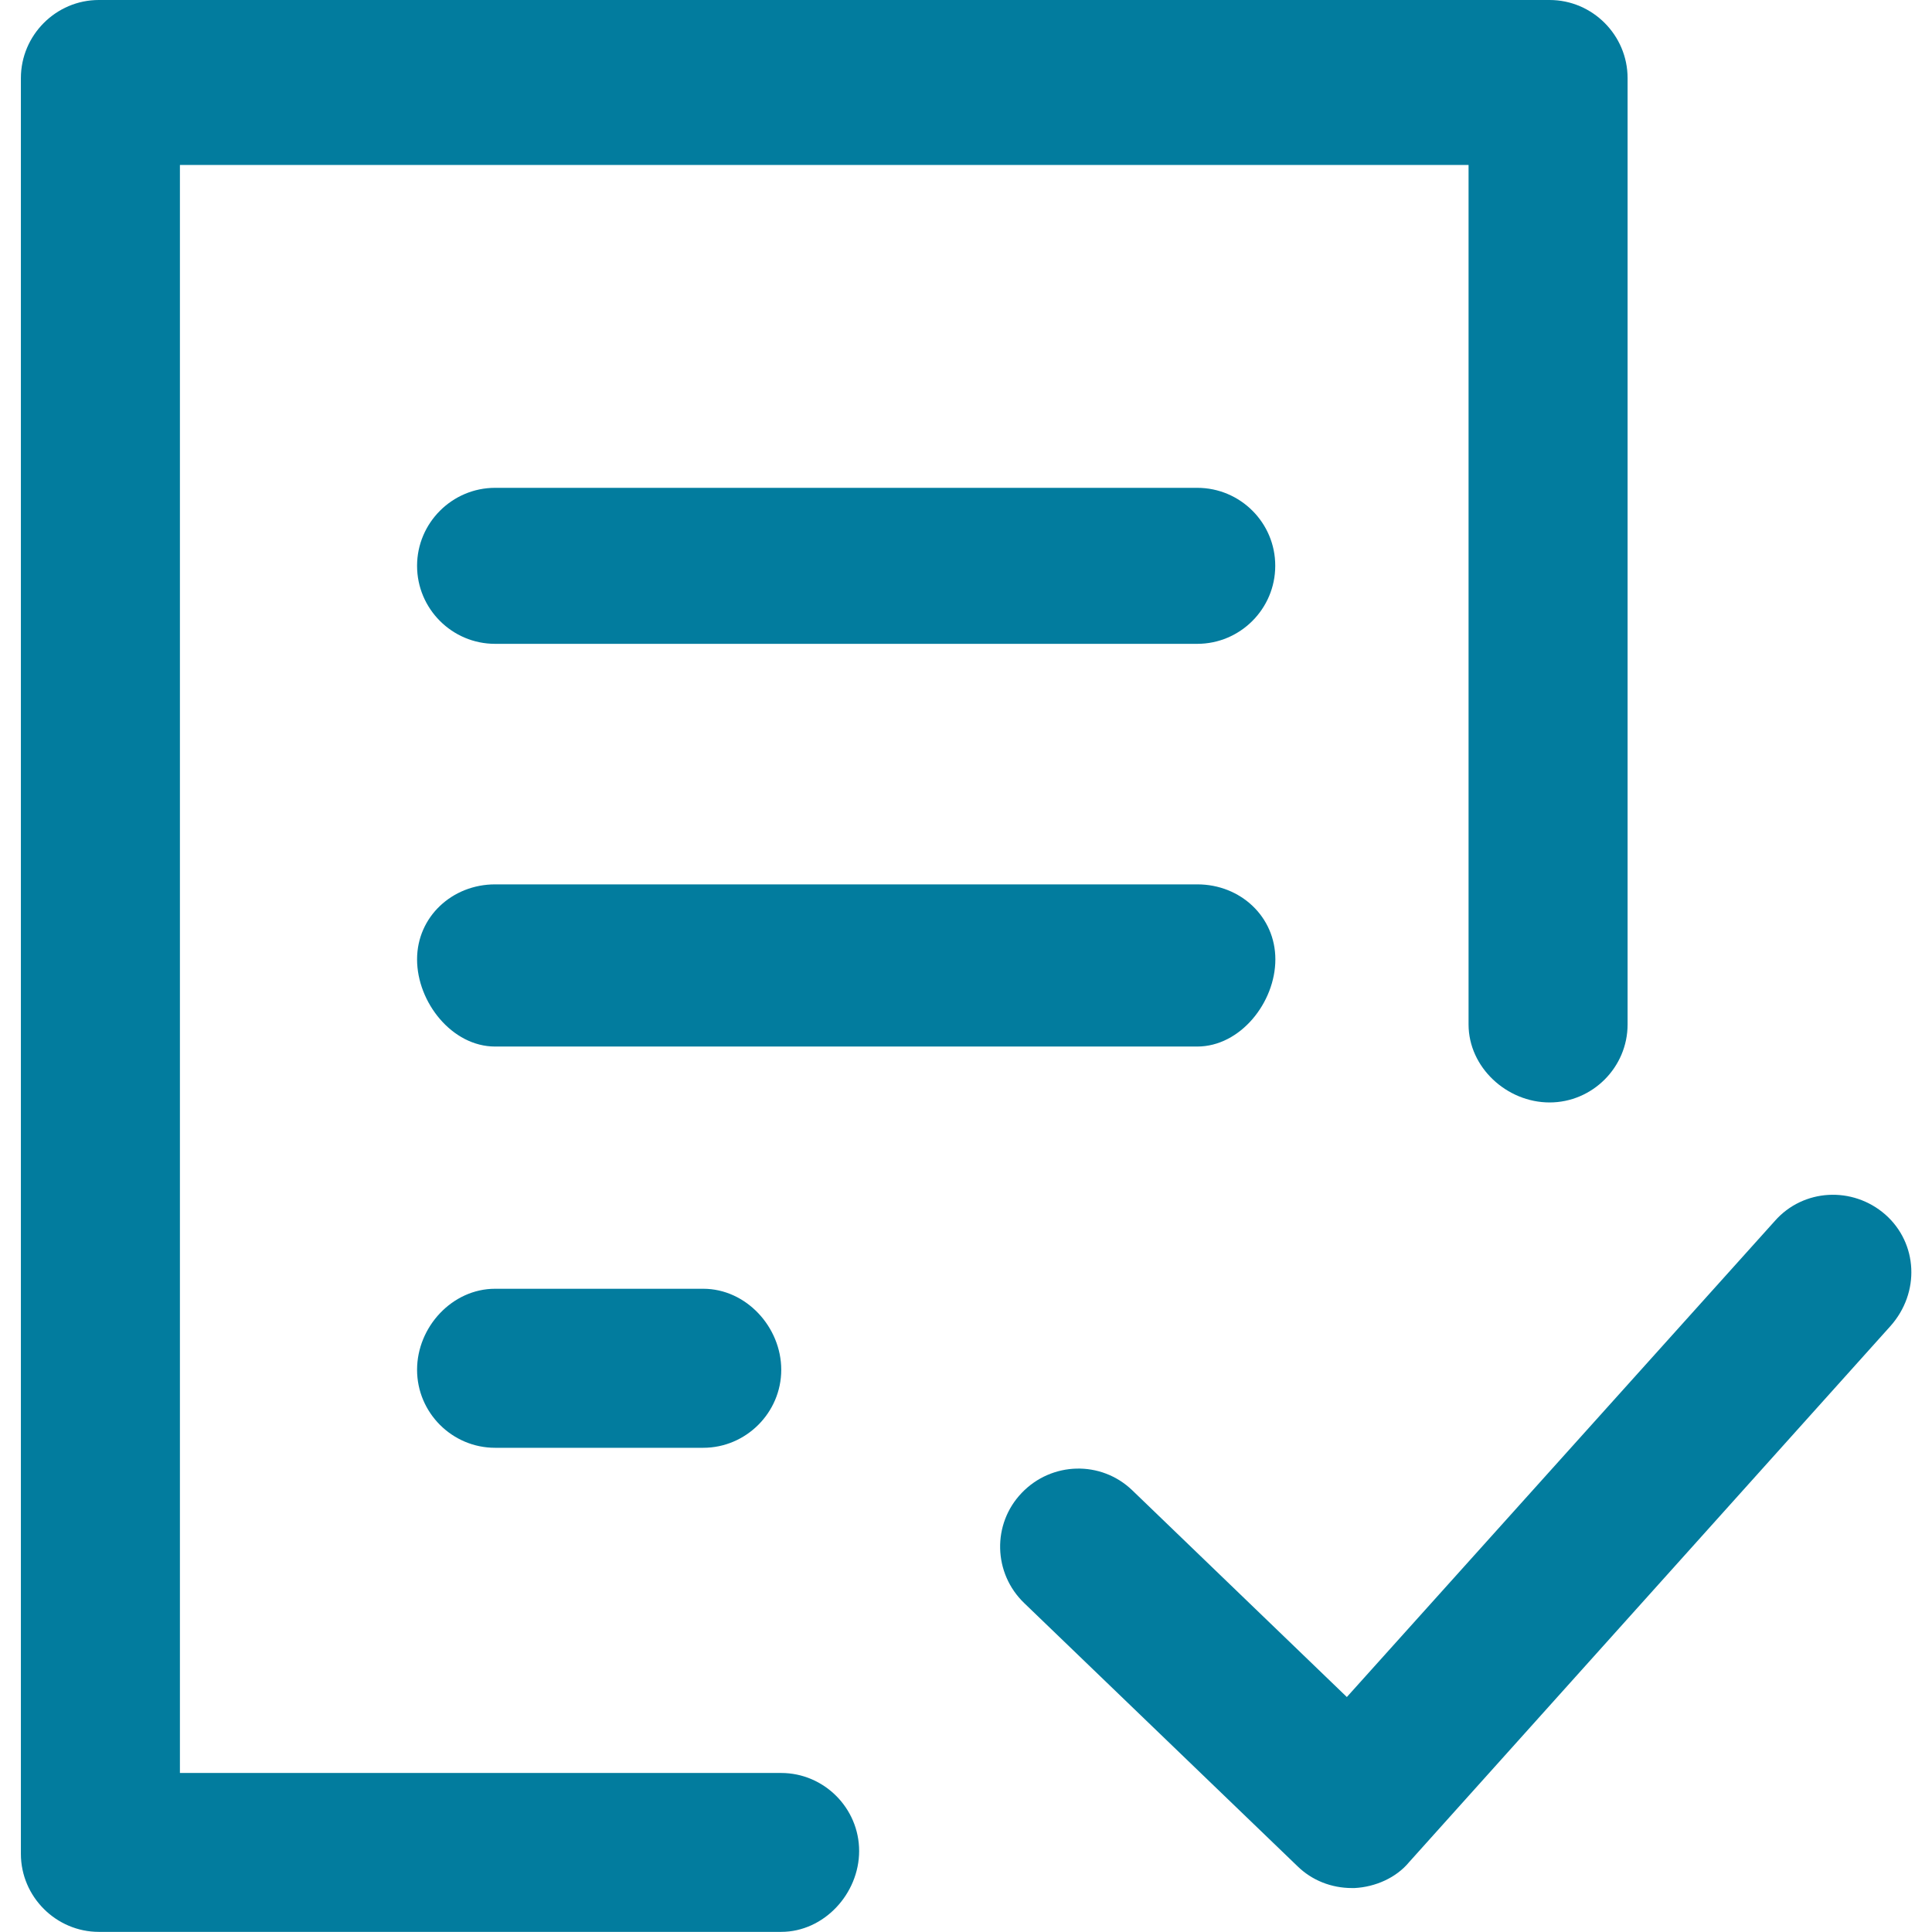
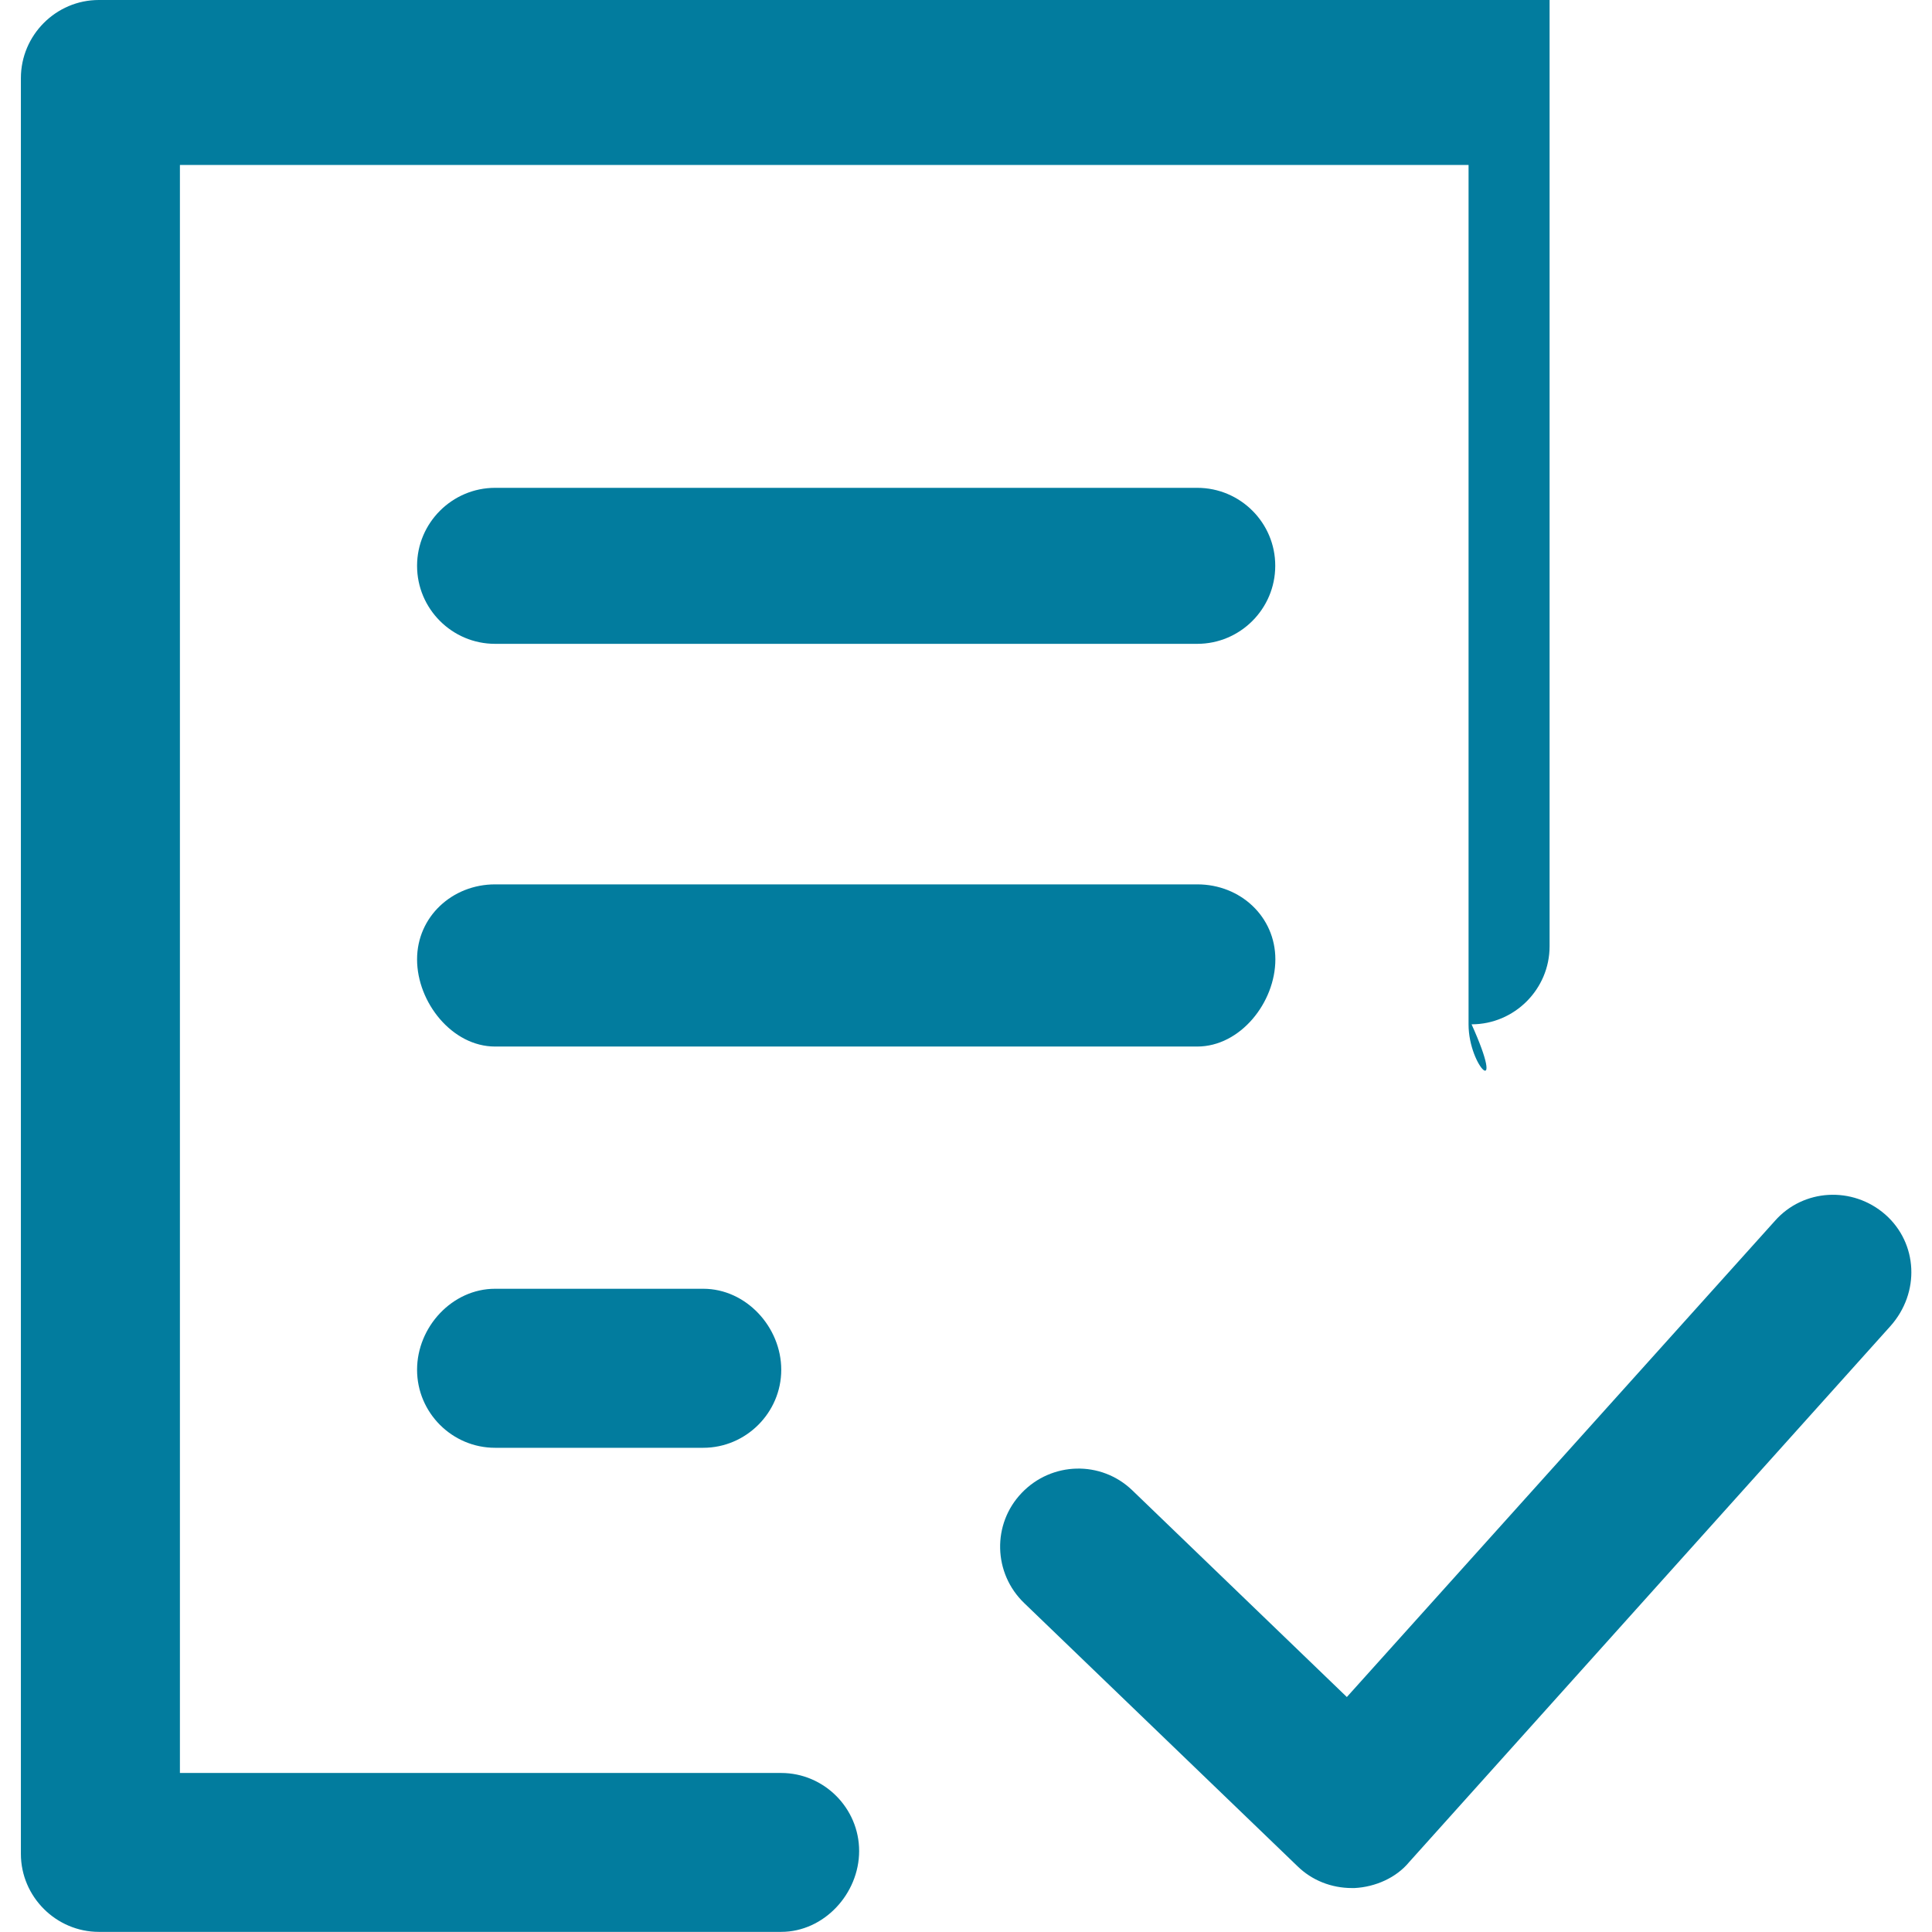
<svg xmlns="http://www.w3.org/2000/svg" version="1.1" id="arrow-left" x="0px" y="0px" width="24px" height="24px" viewBox="0 0 15.998 16" enable-background="new 0 0 15.998 16" xml:space="preserve">
-   <path fill="#027C9E" d="M12.161,8.484V1.366H1.489v13.317h4.979c0.355,0,0.646,0.291,0.646,0.646c0,0.354-0.291,0.67-0.646,0.67  h-5.65c-0.354,0-0.646-0.291-0.646-0.646V0.647C0.172,0.291,0.463,0,0.817,0h12.015c0.355,0,0.646,0.291,0.646,0.647v7.837  c0,0.355-0.291,0.646-0.646,0.646C12.478,9.13,12.161,8.84,12.161,8.484z M15.612,10.058c-0.27-0.236-0.679-0.215-0.915,0.054  l-3.544,3.942l-1.777-1.712c-0.259-0.249-0.668-0.237-0.915,0.021c-0.248,0.258-0.237,0.667,0.021,0.914l2.261,2.177  c0.12,0.118,0.281,0.182,0.453,0.182c0.01,0,0.01,0,0.021,0c0.172-0.009,0.345-0.085,0.452-0.215l3.985-4.438  C15.903,10.704,15.881,10.295,15.612,10.058z M9.914,4.04H4.099c-0.355,0-0.646,0.29-0.646,0.646c0,0.356,0.29,0.646,0.646,0.646  h5.815c0.356,0,0.646-0.29,0.646-0.646C10.561,4.33,10.271,4.04,9.914,4.04z M10.561,7.945c0-0.354-0.29-0.621-0.646-0.621H4.099  c-0.355,0-0.646,0.268-0.646,0.621c0,0.356,0.29,0.722,0.646,0.722h5.815C10.271,8.667,10.561,8.302,10.561,7.945z M4.099,10.673  c-0.355,0-0.646,0.316-0.646,0.671c0,0.355,0.29,0.646,0.646,0.646h1.724c0.354,0,0.646-0.291,0.646-0.646  c0-0.354-0.291-0.671-0.646-0.671H4.099z" />
+   <path fill="#027C9E" d="M12.161,8.484V1.366H1.489v13.317h4.979c0.355,0,0.646,0.291,0.646,0.646c0,0.354-0.291,0.67-0.646,0.67  h-5.65c-0.354,0-0.646-0.291-0.646-0.646V0.647C0.172,0.291,0.463,0,0.817,0h12.015v7.837  c0,0.355-0.291,0.646-0.646,0.646C12.478,9.13,12.161,8.84,12.161,8.484z M15.612,10.058c-0.27-0.236-0.679-0.215-0.915,0.054  l-3.544,3.942l-1.777-1.712c-0.259-0.249-0.668-0.237-0.915,0.021c-0.248,0.258-0.237,0.667,0.021,0.914l2.261,2.177  c0.12,0.118,0.281,0.182,0.453,0.182c0.01,0,0.01,0,0.021,0c0.172-0.009,0.345-0.085,0.452-0.215l3.985-4.438  C15.903,10.704,15.881,10.295,15.612,10.058z M9.914,4.04H4.099c-0.355,0-0.646,0.29-0.646,0.646c0,0.356,0.29,0.646,0.646,0.646  h5.815c0.356,0,0.646-0.29,0.646-0.646C10.561,4.33,10.271,4.04,9.914,4.04z M10.561,7.945c0-0.354-0.29-0.621-0.646-0.621H4.099  c-0.355,0-0.646,0.268-0.646,0.621c0,0.356,0.29,0.722,0.646,0.722h5.815C10.271,8.667,10.561,8.302,10.561,7.945z M4.099,10.673  c-0.355,0-0.646,0.316-0.646,0.671c0,0.355,0.29,0.646,0.646,0.646h1.724c0.354,0,0.646-0.291,0.646-0.646  c0-0.354-0.291-0.671-0.646-0.671H4.099z" />
</svg>